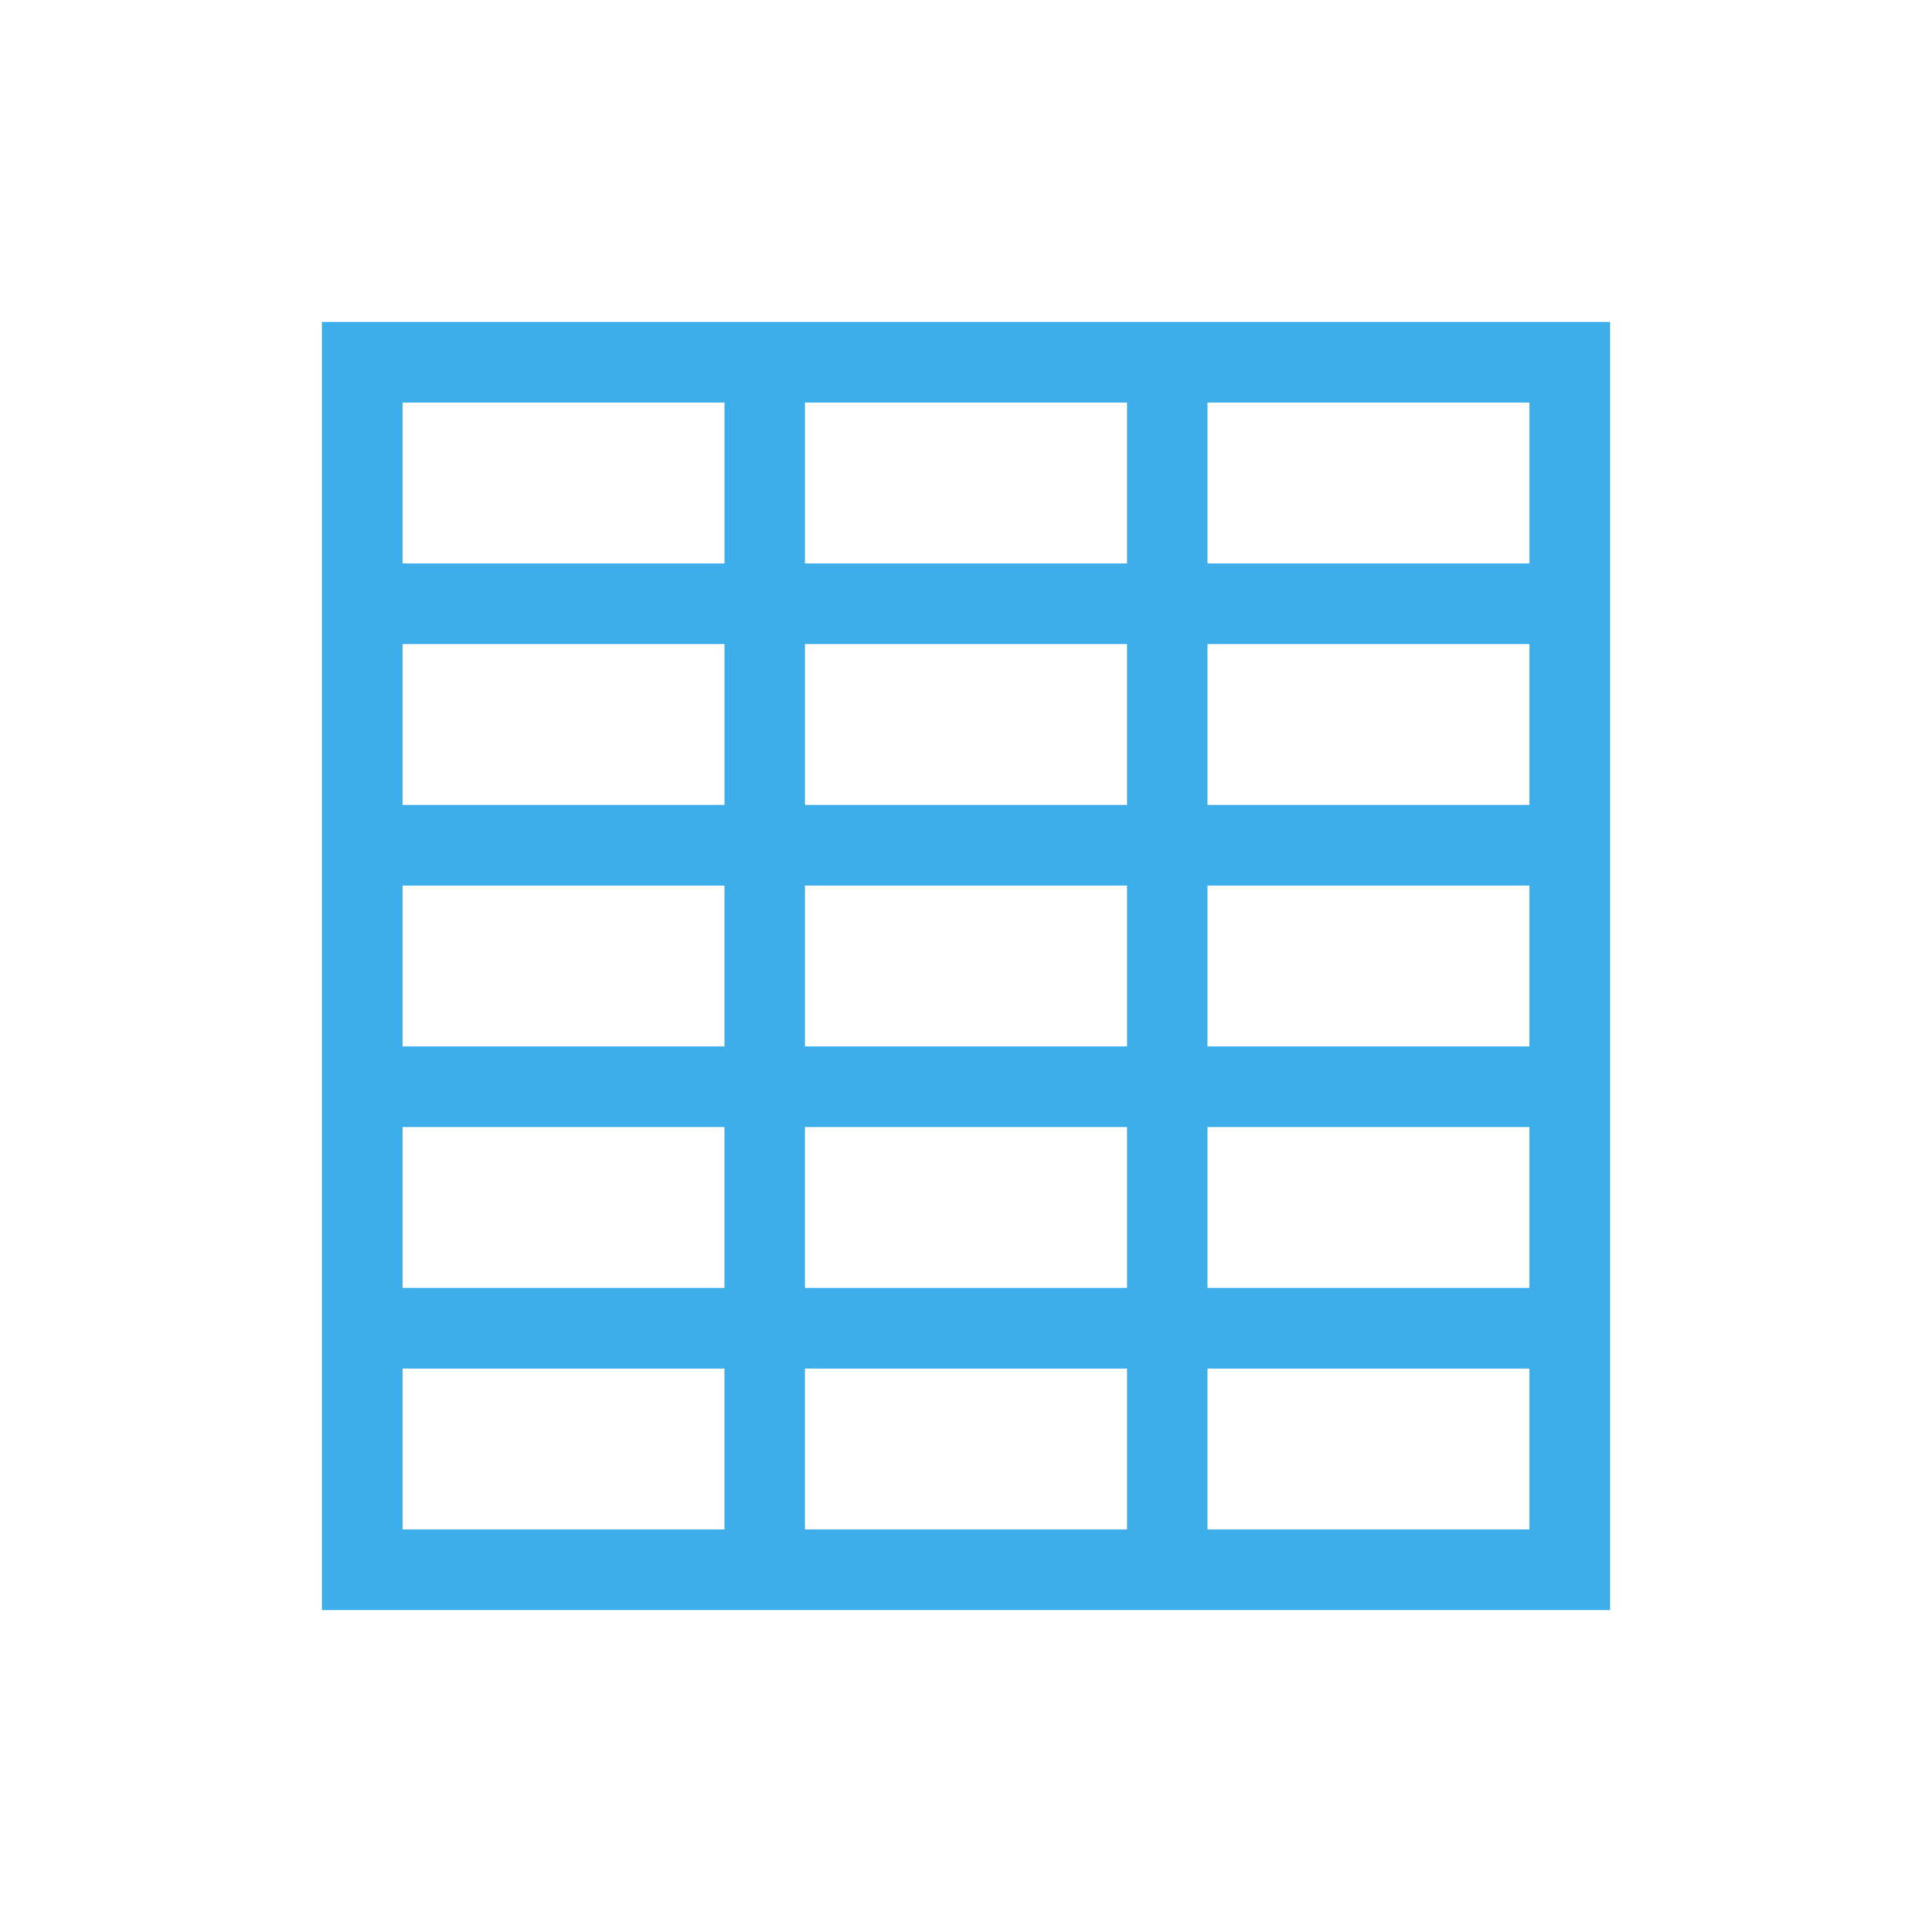
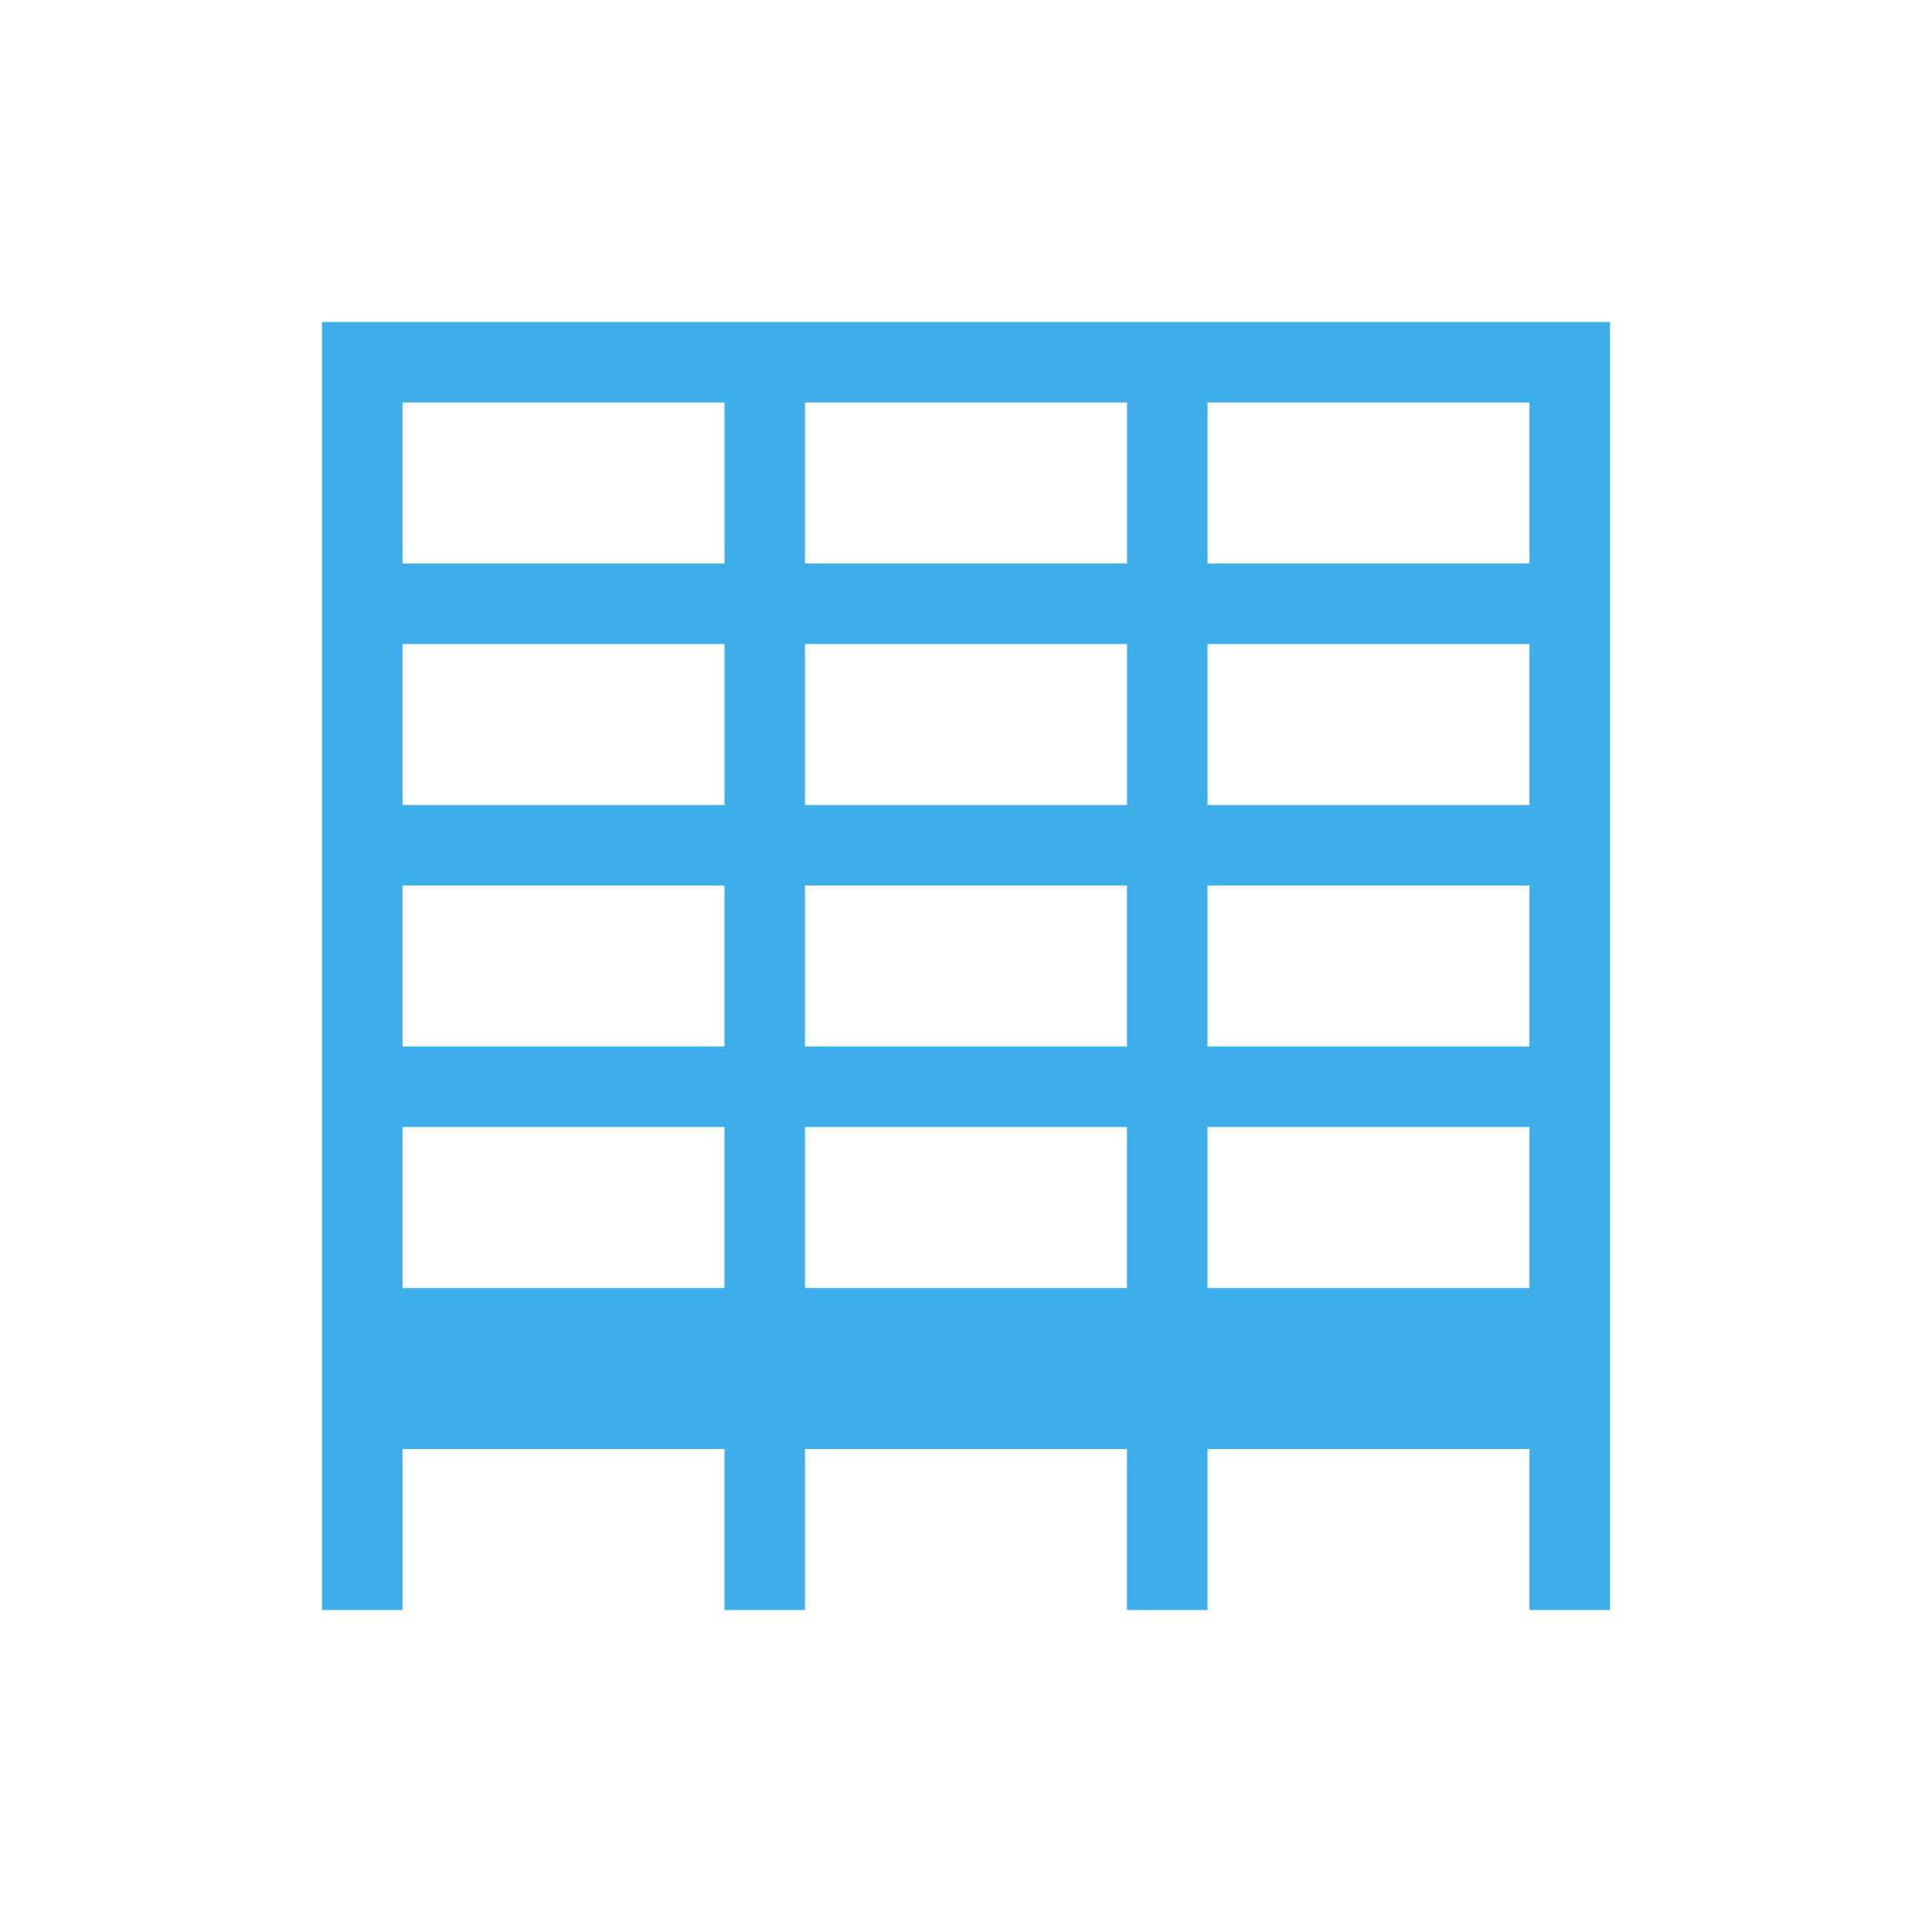
<svg xmlns="http://www.w3.org/2000/svg" viewBox="0 0 24 24">
-   <path d="m4 4v1 15h1 14 1v-15-1zm1 1h4v1 1h-1-3zm5 0h4v1 1h-4v-1zm5 0h4v2h-3-1v-1zm-10 3h3 1v1 1h-4v-1zm5 0h4v1 1h-4v-1zm5 0h4v1 1h-4v-1zm-10 3h4v2h-4zm5 0h4v2h-4zm5 0h4v2h-4zm-10 3h4v1 1h-1-3v-1zm5 0h4v2h-4v-1zm5 0h4v1 1h-4v-1zm-10 3h3 1v1.1.9h-4zm5 0h4v2h-4zm5 0h4v2h-4z" fill="#3daee9" />
+   <path d="m4 4v1 15h1 14 1v-15-1zm1 1h4v1 1h-1-3zm5 0h4v1 1h-4v-1zm5 0h4v2h-3-1v-1zm-10 3h3 1v1 1h-4v-1zm5 0h4v1 1h-4v-1zm5 0h4v1 1h-4v-1zm-10 3h4v2h-4zm5 0h4v2h-4zm5 0h4v2h-4zm-10 3h4v1 1h-1-3v-1zm5 0h4v2h-4v-1zm5 0h4v1 1h-4v-1m-10 3h3 1v1.1.9h-4zm5 0h4v2h-4zm5 0h4v2h-4z" fill="#3daee9" />
</svg>